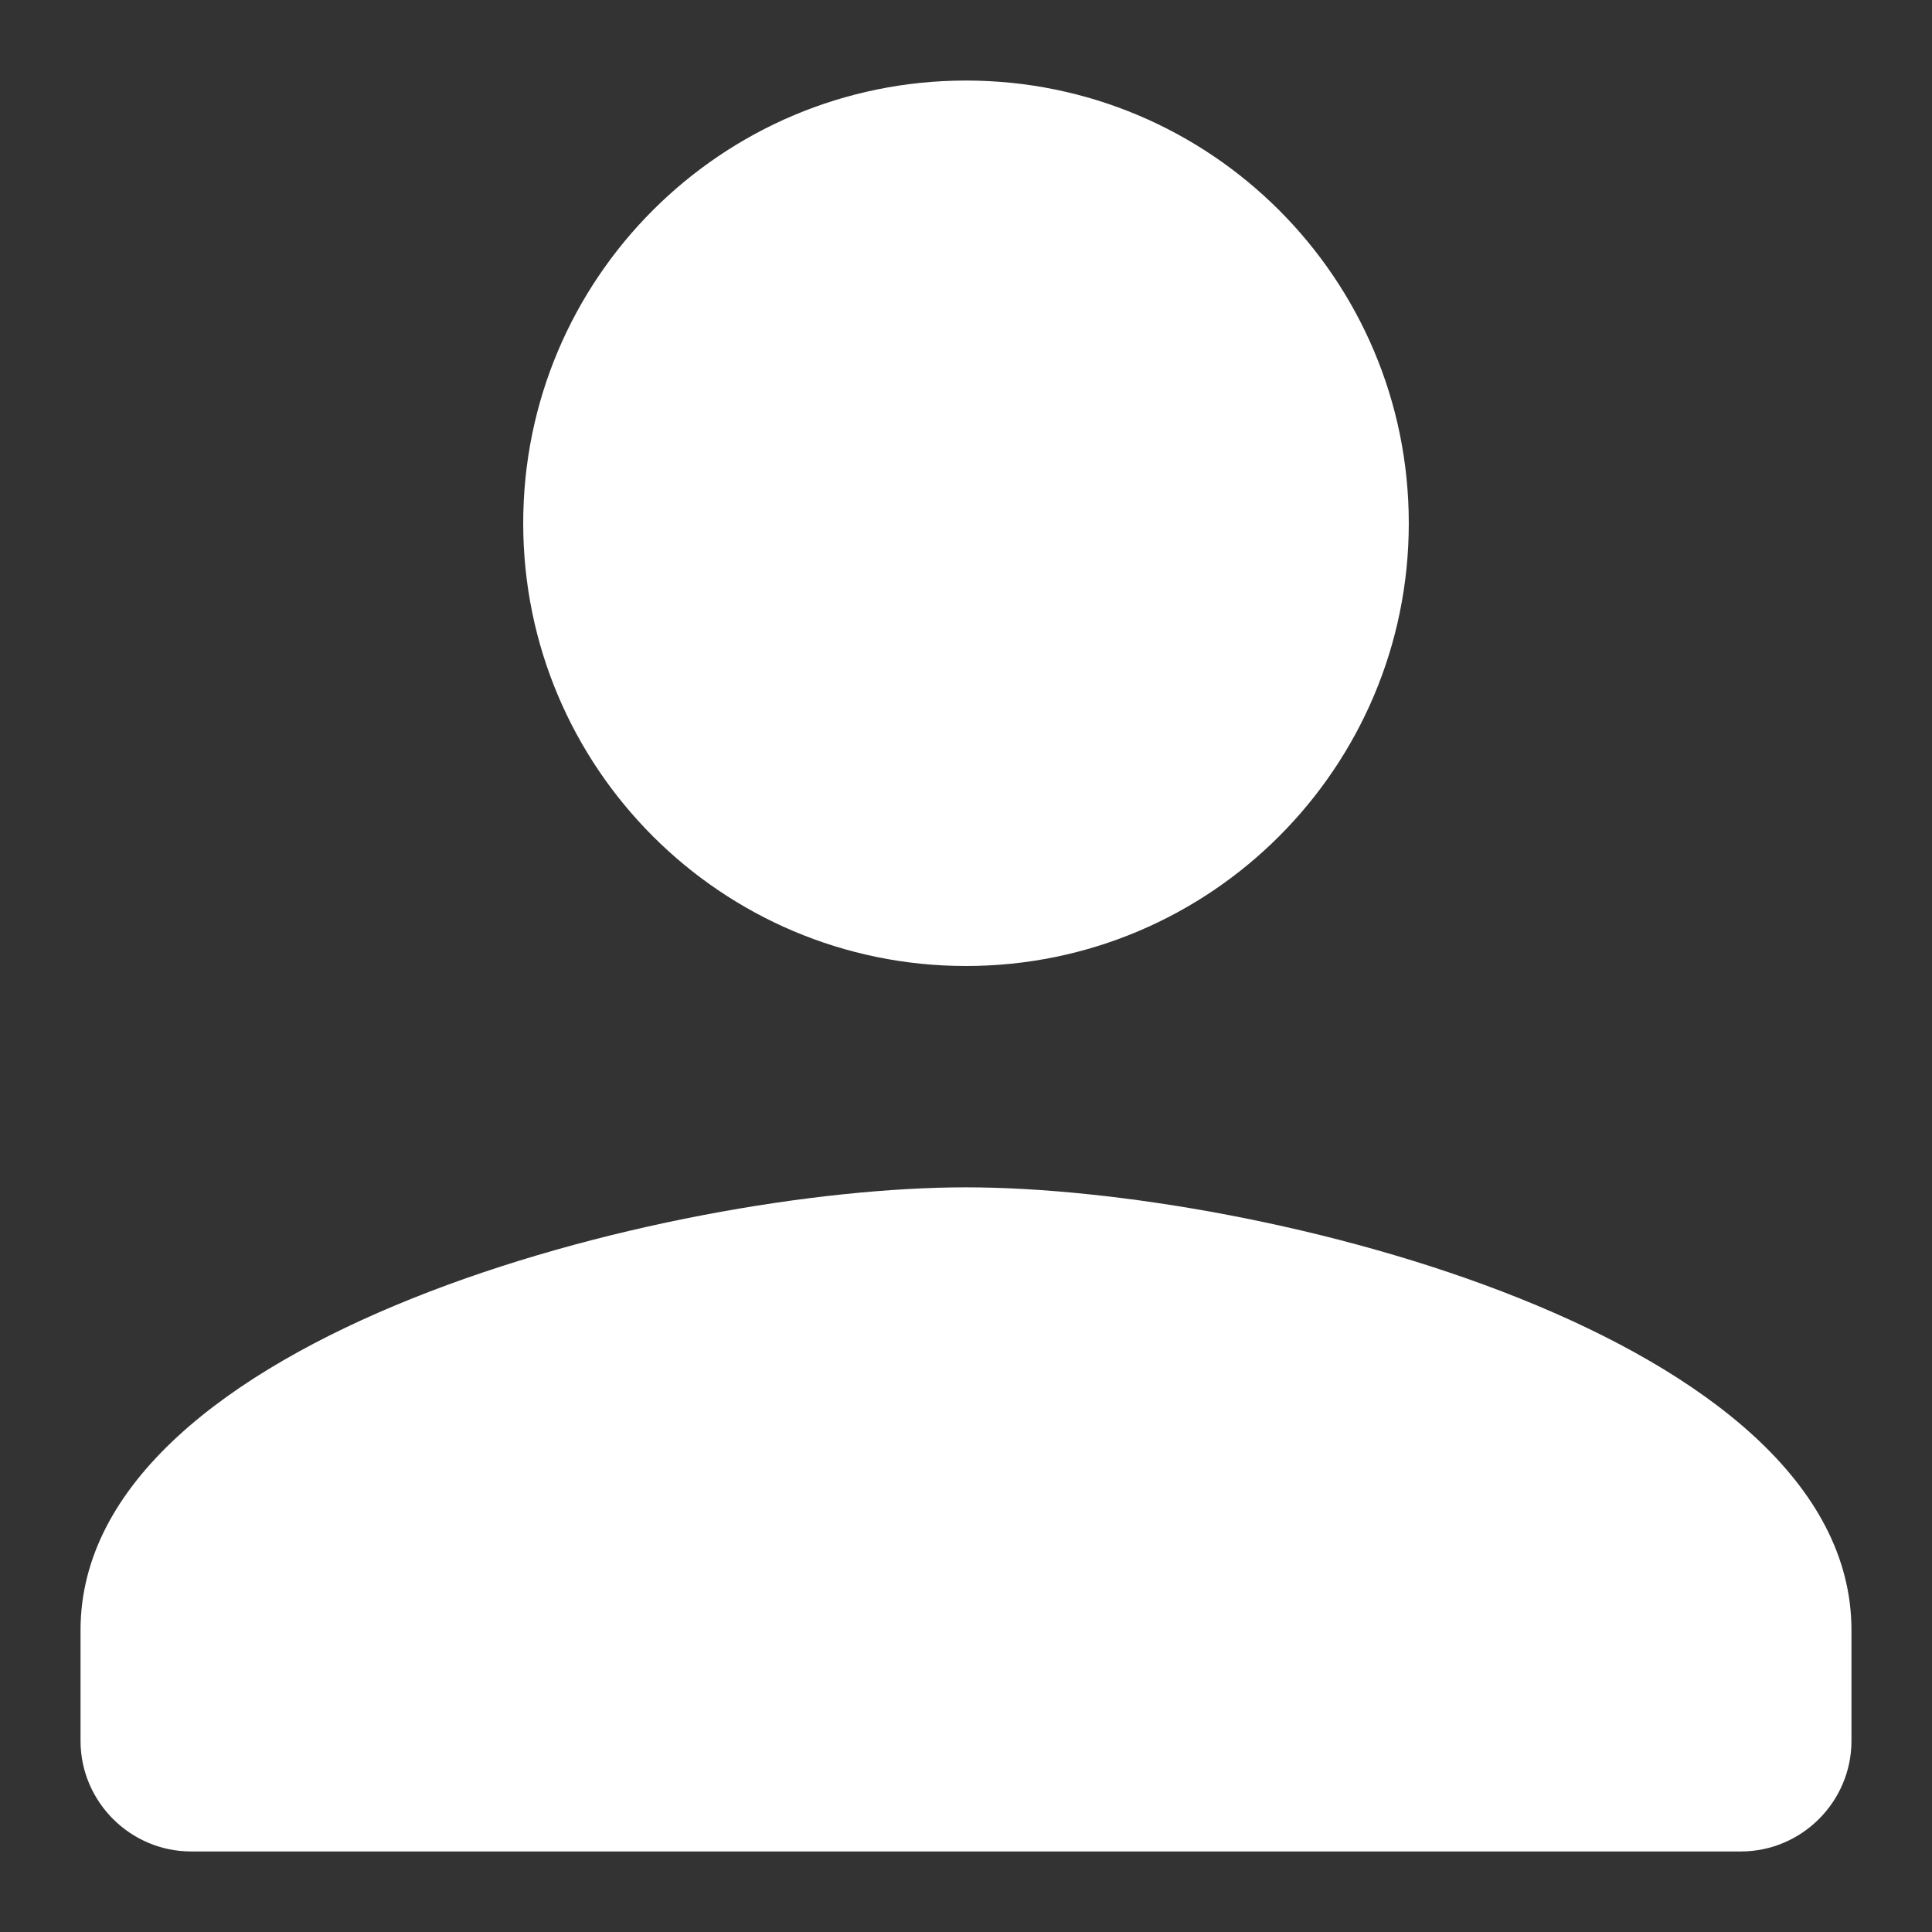
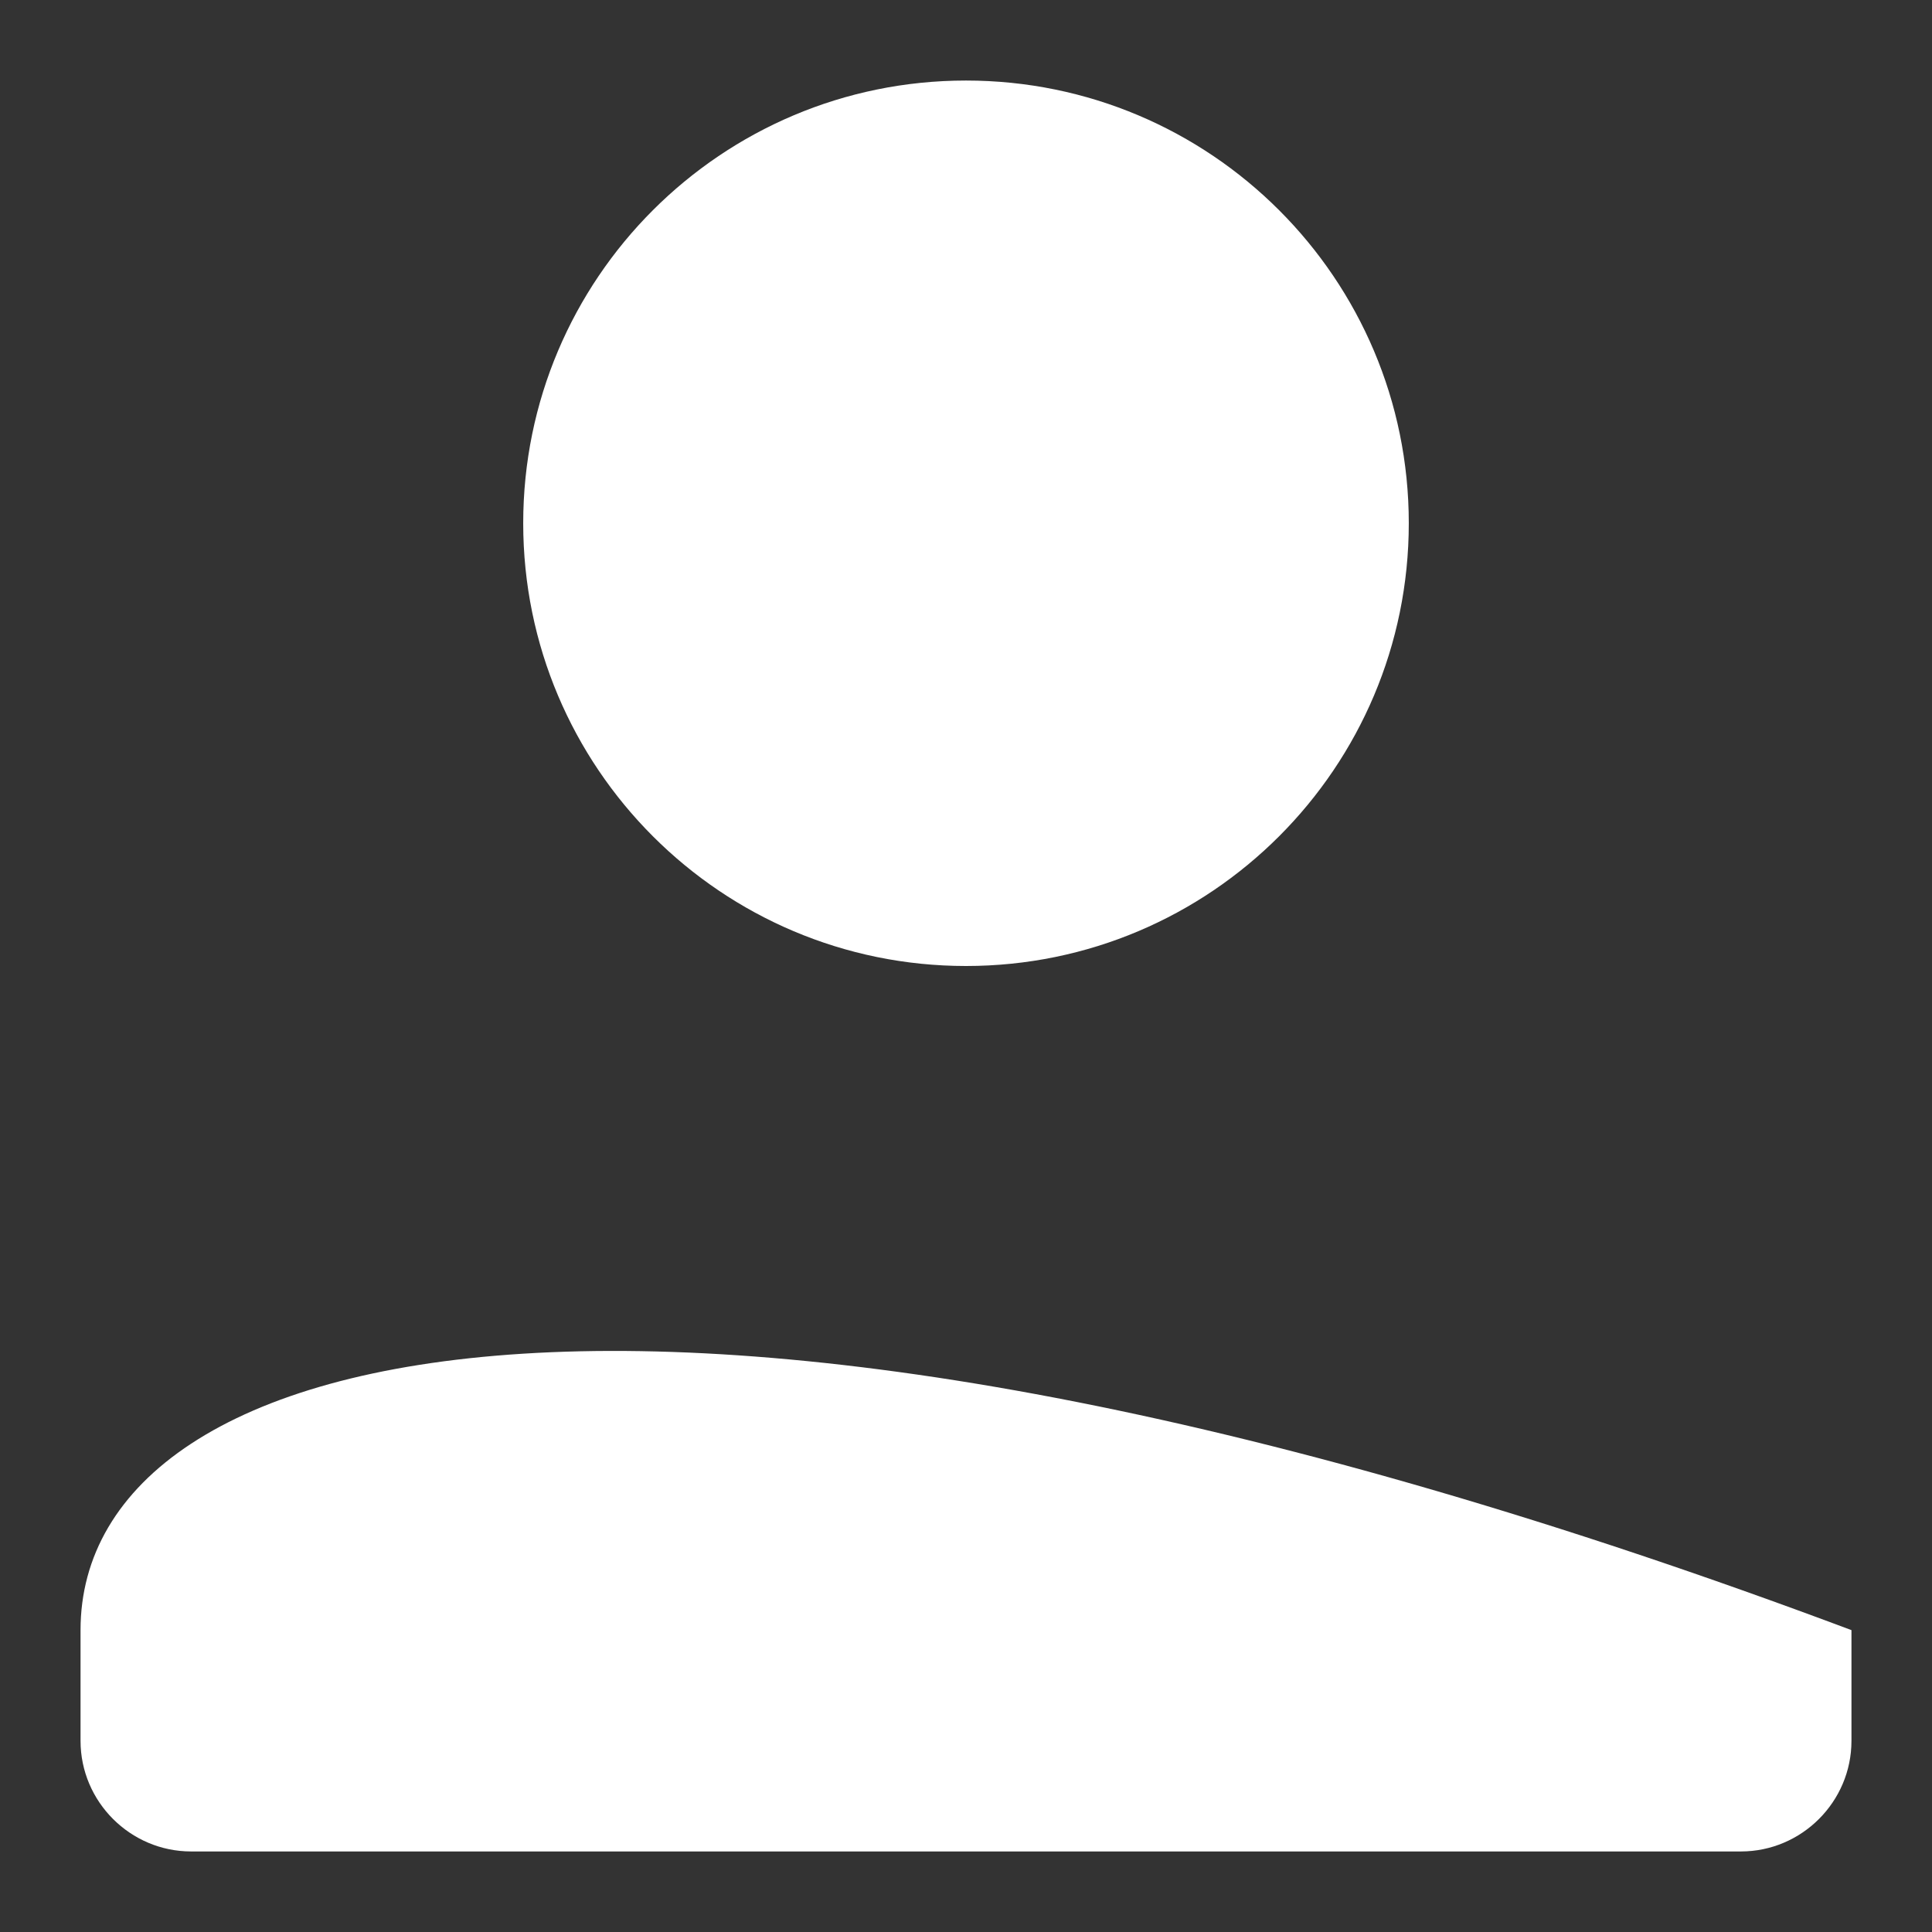
<svg xmlns="http://www.w3.org/2000/svg" width="16" height="16" viewBox="0 0 16 16" fill="none">
  <rect x="0" y="0" width="16" height="16" fill="#333333" stroke="none" />
-   <path fill-rule="evenodd" clip-rule="evenodd" d="M4.333 4.333C4.333 6.358 5.975 8 8 8C10.025 8 11.667 6.358 11.667 4.333C11.667 2.308 10.025 0.667 8 0.667C5.975 0.667 4.333 2.308 4.333 4.333ZM15.333 13.5C15.333 11.062 10.447 9.833 8 9.833C5.553 9.833 0.667 11.062 0.667 13.5V14.417C0.667 14.921 1.079 15.333 1.583 15.333H14.417C14.921 15.333 15.333 14.921 15.333 14.417V13.5Z" fill="white" />
+   <path fill-rule="evenodd" clip-rule="evenodd" d="M4.333 4.333C4.333 6.358 5.975 8 8 8C10.025 8 11.667 6.358 11.667 4.333C11.667 2.308 10.025 0.667 8 0.667C5.975 0.667 4.333 2.308 4.333 4.333ZM15.333 13.5C5.553 9.833 0.667 11.062 0.667 13.5V14.417C0.667 14.921 1.079 15.333 1.583 15.333H14.417C14.921 15.333 15.333 14.921 15.333 14.417V13.5Z" fill="white" />
</svg>